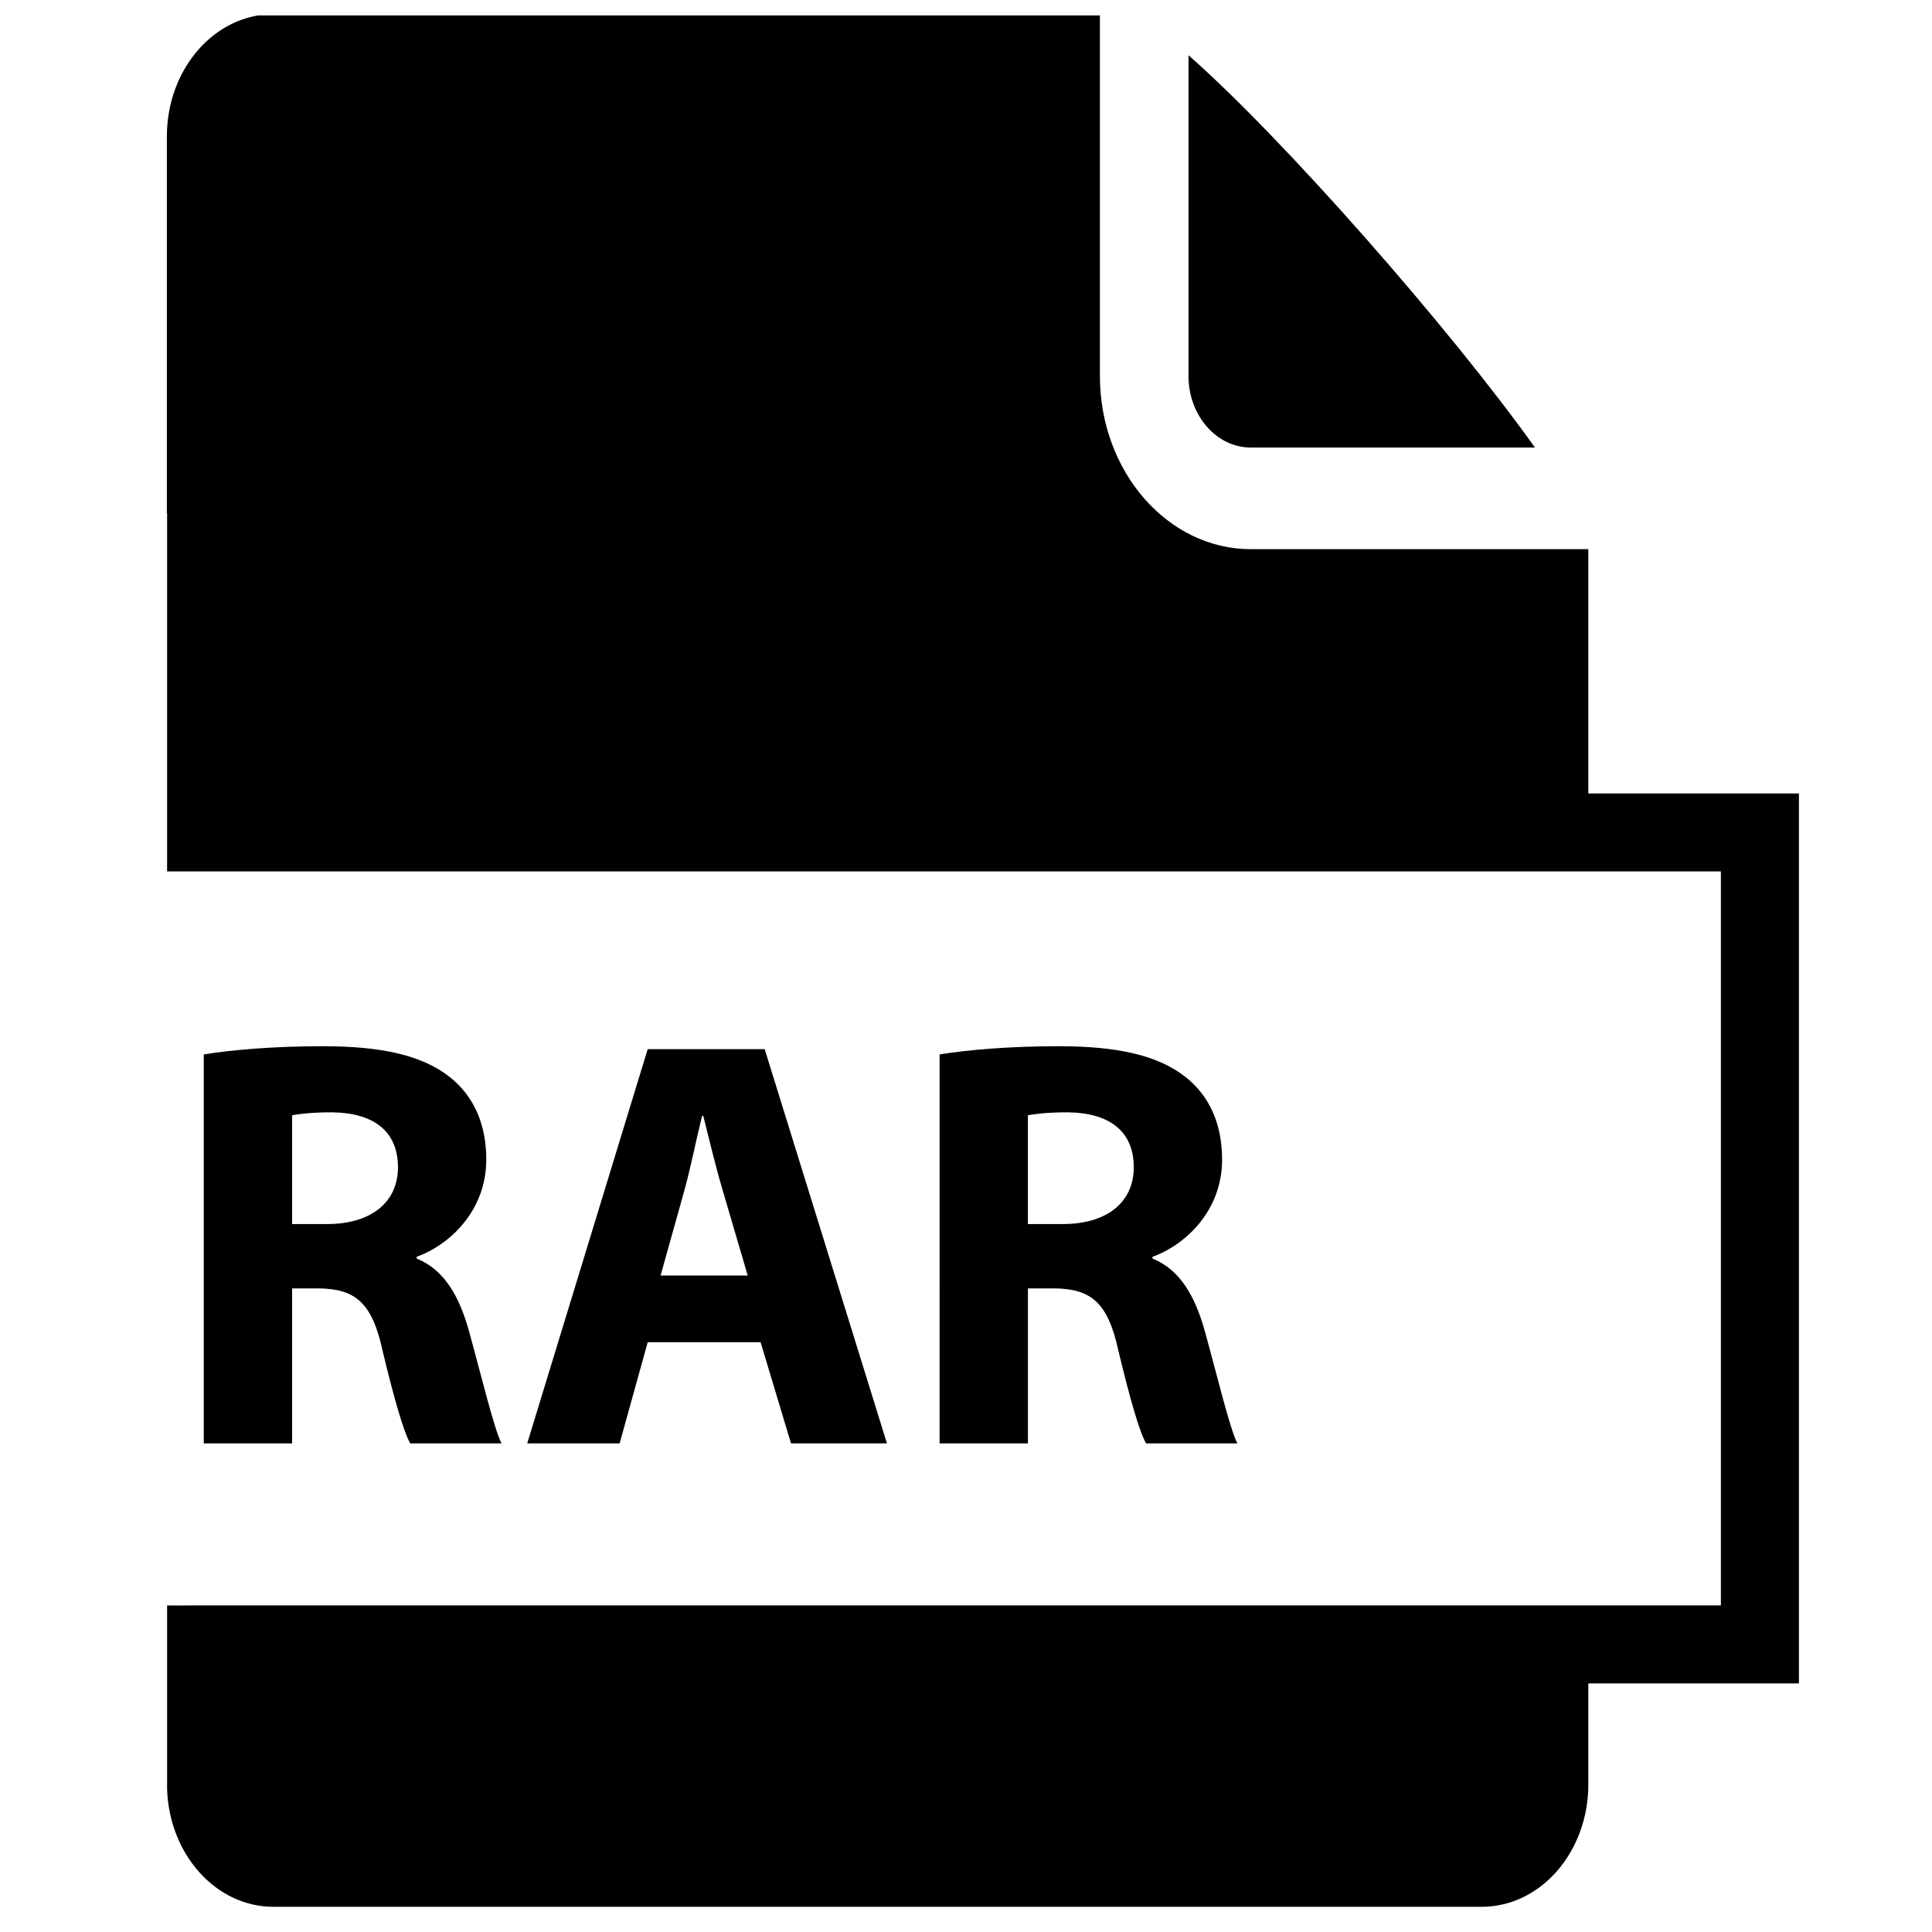
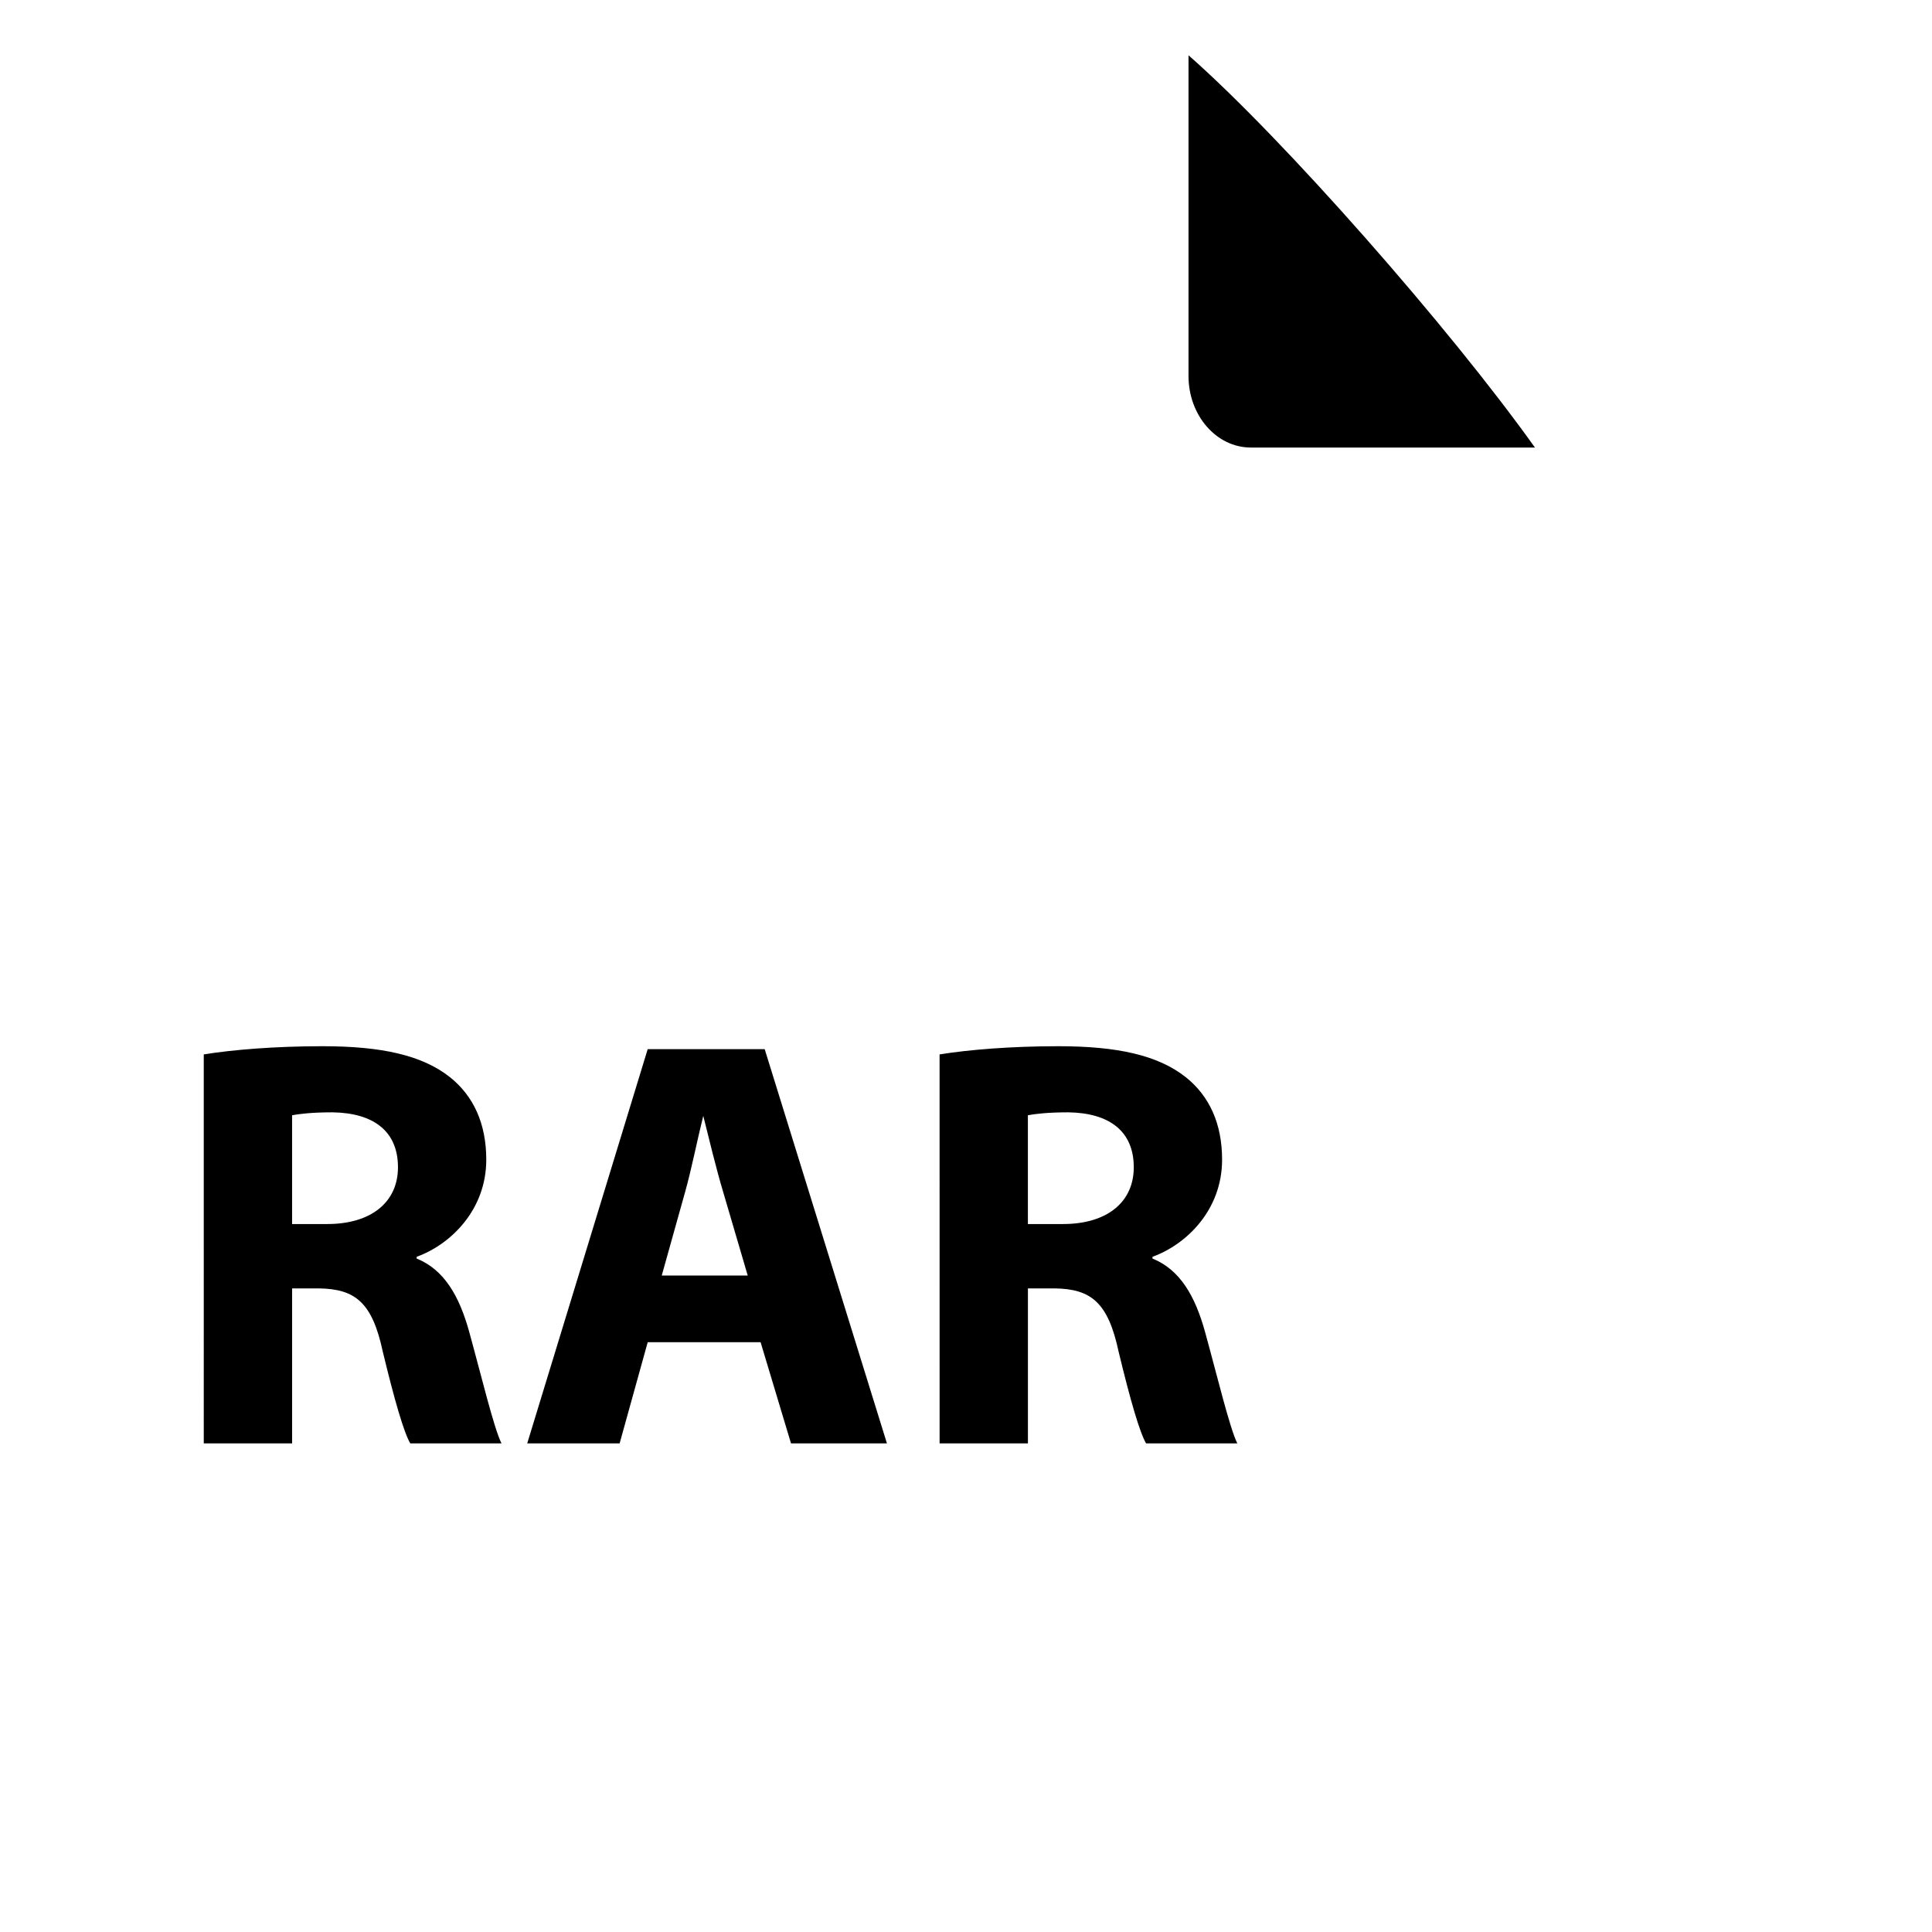
<svg xmlns="http://www.w3.org/2000/svg" width="800px" height="800px" version="1.1" viewBox="144 144 512 512">
  <defs>
    <clipPath id="a">
      <path d="m188 148.09h433v501.91h-433z" />
    </clipPath>
  </defs>
  <path d="m198 423.43c7.598-1.238 18.914-2.172 31.465-2.172 15.5 0 26.352 2.324 33.793 8.215 6.199 4.961 9.609 12.242 9.609 21.859 0 13.328-9.457 22.477-18.445 25.73v0.469c7.285 2.945 11.316 9.922 13.953 19.531 3.254 11.781 6.512 25.422 8.527 29.449h-24.18c-1.707-2.949-4.184-11.473-7.285-24.336-2.789-13.023-7.285-16.586-16.898-16.738h-7.129v41.078h-23.41zm23.406 44.953h9.301c11.781 0 18.758-5.891 18.758-15.035 0-9.609-6.512-14.414-17.363-14.57-5.734 0-8.992 0.465-10.695 0.773z" />
-   <path d="m315.65 499.7-7.441 26.816h-24.492l31.93-104.48h31.004l32.398 104.48h-25.422l-8.062-26.816zm26.504-17.672-6.512-22.164c-1.859-6.199-3.719-13.953-5.269-20.152h-0.309c-1.551 6.199-3.102 14.105-4.805 20.152l-6.199 22.164z" />
+   <path d="m315.65 499.7-7.441 26.816h-24.492l31.93-104.48h31.004l32.398 104.48h-25.422l-8.062-26.816zm26.504-17.672-6.512-22.164c-1.859-6.199-3.719-13.953-5.269-20.152c-1.551 6.199-3.102 14.105-4.805 20.152l-6.199 22.164z" />
  <path d="m393 423.43c7.598-1.238 18.914-2.172 31.465-2.172 15.5 0 26.352 2.324 33.793 8.215 6.199 4.961 9.609 12.242 9.609 21.859 0 13.328-9.457 22.477-18.445 25.73v0.469c7.285 2.945 11.316 9.922 13.953 19.531 3.254 11.781 6.512 25.422 8.527 29.449h-24.18c-1.707-2.949-4.184-11.473-7.285-24.336-2.789-13.023-7.285-16.586-16.898-16.738h-7.129v41.078h-23.406zm23.402 44.953h9.301c11.781 0 18.758-5.891 18.758-15.035 0-9.609-6.512-14.414-17.363-14.57-5.734 0-8.992 0.465-10.695 0.773z" />
  <path d="m475.48 262.6h75.293c-22.594-31.715-66.801-81.98-91.805-103.95v85.004c0 10.449 7.406 18.949 16.512 18.949z" />
  <g clip-path="url(#a)">
-     <path d="m564.92 354.27v-64.734h-89.445c-22.047 0-39.988-20.582-39.988-45.887v-95.898h-219.01c-15.605 0-28.254 14.512-28.254 32.422v99.789h0.059v94.973h411.77v194.52l-411.77 0.004v48.793c0.621 17.273 12.984 31.07 28.191 31.07h320.2c15.602 0 28.25-14.516 28.25-32.418v-26.777h55.812v-235.85z" />
-   </g>
+     </g>
</svg>